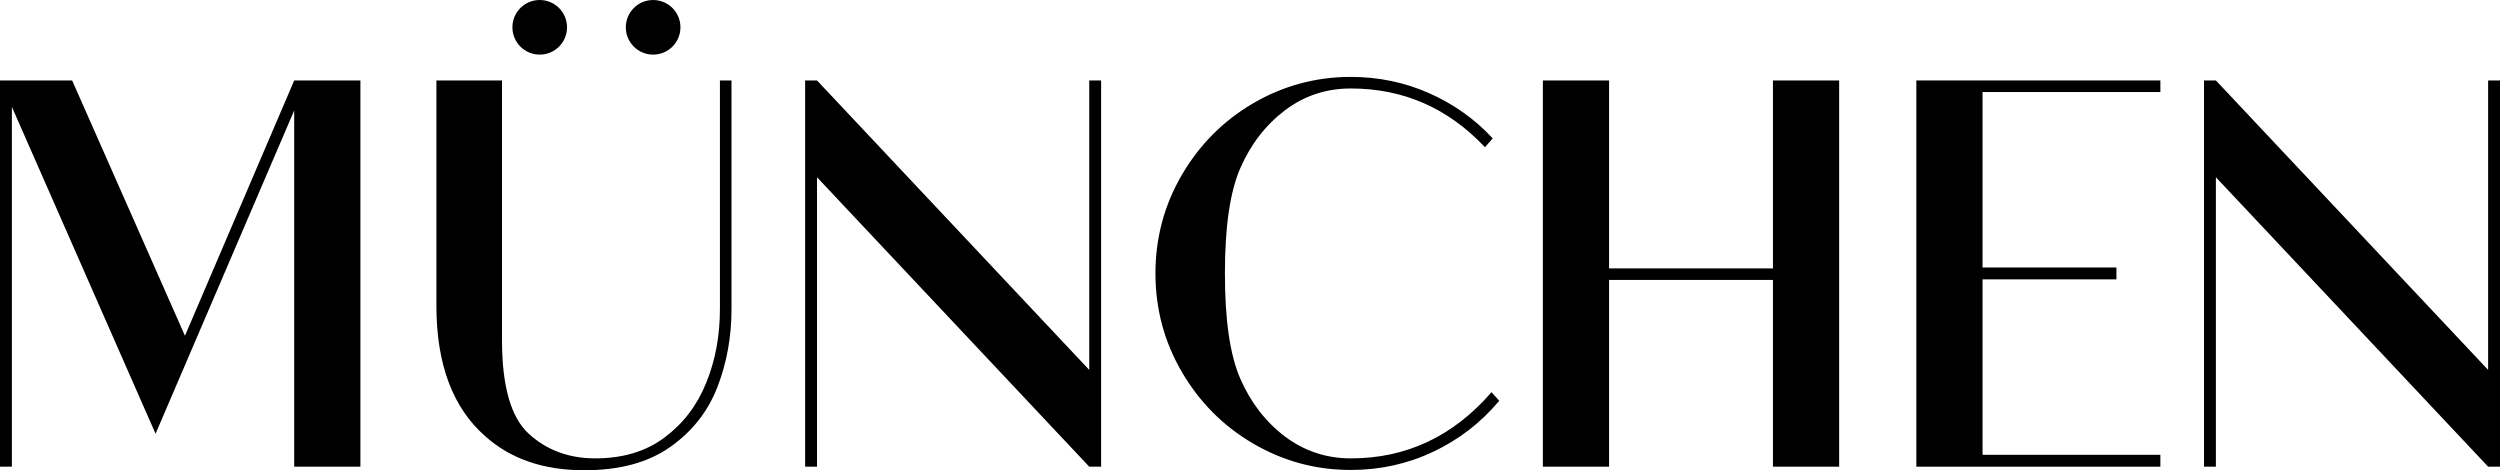
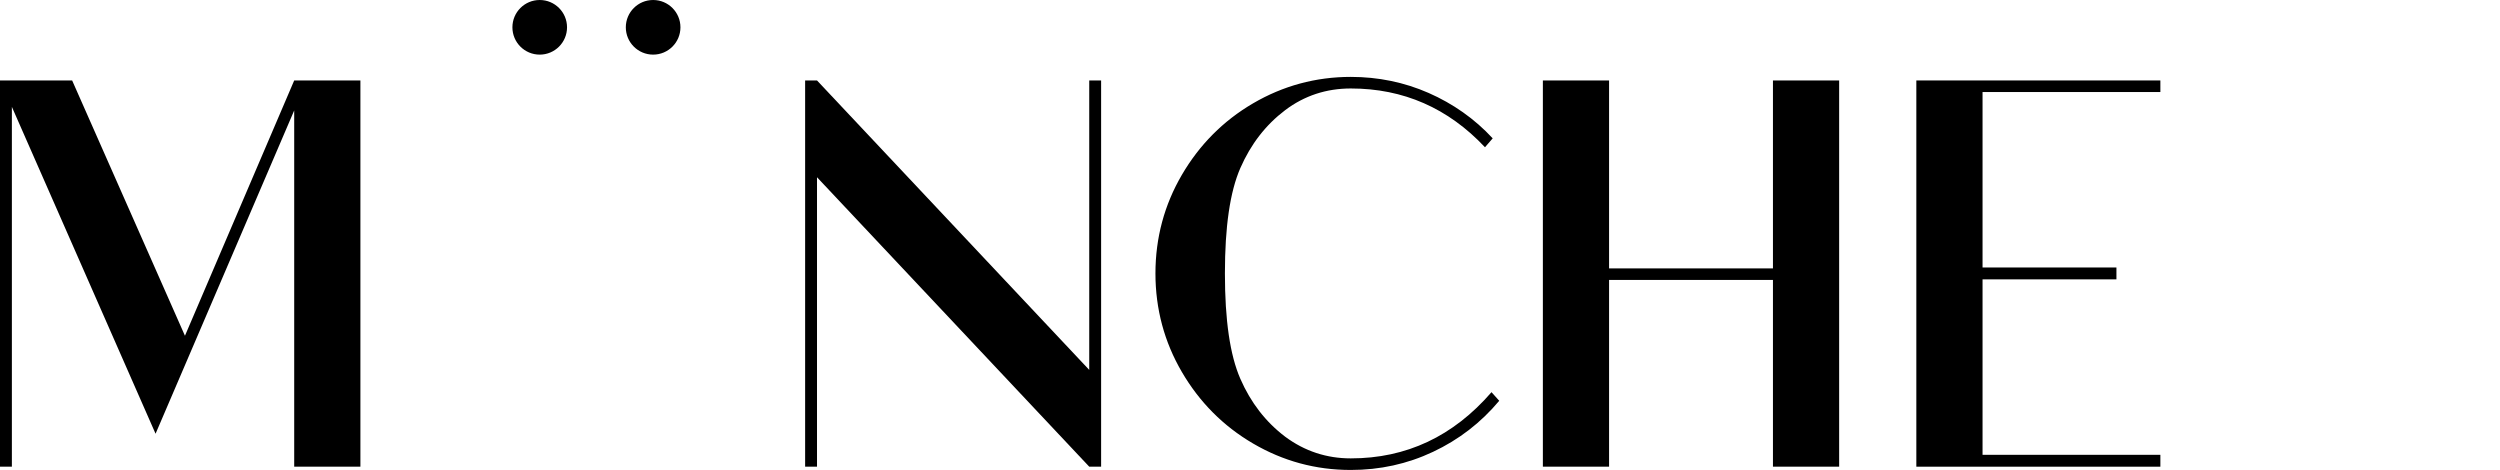
<svg xmlns="http://www.w3.org/2000/svg" version="1.1" id="Слой_2" x="0px" y="0px" viewBox="0 0 842.1 158.4" style="enable-background:new 0 0 842.1 158.4;" xml:space="preserve">
  <g>
    <g>
      <g>
        <g>
          <path d="M99.1,27.1h22.3v130.1H99.1v-120L52.4,146.1L4,36v121.2H0V27.1h24.3l38,86L99.1,27.1z" />
-           <path d="M242.6,27.1h3.8V104c0,9.5-1.6,18.3-4.8,26.5s-8.5,14.9-15.9,20.1c-7.4,5.2-17,7.8-28.9,7.8c-13.7,0-24.8-3.8-33.4-11.5      c-10.9-9.6-16.4-24.2-16.4-43.9V27.1h22.1v87.6c0,15.4,3,25.9,9,31.4s13.5,8.3,22.4,8.3c9.2,0,17-2.3,23.3-7      c6.3-4.7,11-10.8,14.1-18.5c3.1-7.6,4.6-15.9,4.6-24.9V27.1H242.6z" />
          <path d="M370.9,27.1v130.1h-4l-91.7-97.5v97.5h-4V27.1h4l91.7,97.5V27.1H370.9z" />
-           <path d="M505,135c-6.2,7.4-13.6,13.1-22.3,17.2c-8.7,4.1-17.9,6.1-27.7,6.1c-11.9,0-22.8-3-32.9-8.9c-10.1-5.9-18.1-14-24-24.1      s-8.9-21.2-8.9-33.2s3-23.1,8.9-33.2s13.9-18.2,24-24.1s21.1-8.9,32.9-8.9c9.2,0,18,1.8,26.2,5.4s15.5,8.7,21.6,15.3l-2.6,3      c-12.4-13.2-27.5-19.8-45.2-19.8c-8.2,0-15.6,2.4-22.1,7.3c-6.6,5-11.6,11.5-15.1,19.5s-5.2,19.8-5.2,35.5s1.7,27.5,5.2,35.5      s8.5,14.5,15.1,19.5c6.6,4.9,14,7.3,22.1,7.3c18.7,0,34.5-7.4,47.4-22.3L505,135z" />
+           <path d="M505,135c-6.2,7.4-13.6,13.1-22.3,17.2c-8.7,4.1-17.9,6.1-27.7,6.1c-11.9,0-22.8-3-32.9-8.9c-10.1-5.9-18.1-14-24-24.1      s-8.9-21.2-8.9-33.2s3-23.1,8.9-33.2s13.9-18.2,24-24.1s21.1-8.9,32.9-8.9c9.2,0,18,1.8,26.2,5.4s15.5,8.7,21.6,15.3l-2.6,3      c-12.4-13.2-27.5-19.8-45.2-19.8c-8.2,0-15.6,2.4-22.1,7.3c-6.6,5-11.6,11.5-15.1,19.5s-5.2,19.8-5.2,35.5s1.7,27.5,5.2,35.5      s8.5,14.5,15.1,19.5c6.6,4.9,14,7.3,22.1,7.3c18.7,0,34.5-7.4,47.4-22.3L505,135" />
          <path d="M597.2,27.1h22.3v130.1h-22.3V94.3H542v62.9h-22.3V27.1H542v63.3h55.2V27.1z" />
          <path d="M727.7,31h-59.9v59.1h45.1v4h-45.1v59.1h59.9v4h-82.2V27.1h82.2V31z" />
-           <path d="M842.1,27.1v130.1h-4l-91.7-97.5v97.5h-4V27.1h4l91.7,97.5V27.1H842.1z" />
        </g>
      </g>
      <circle cx="181.8" cy="9.2" r="9.2" />
      <circle cx="220" cy="9.2" r="9.2" />
    </g>
  </g>
</svg>